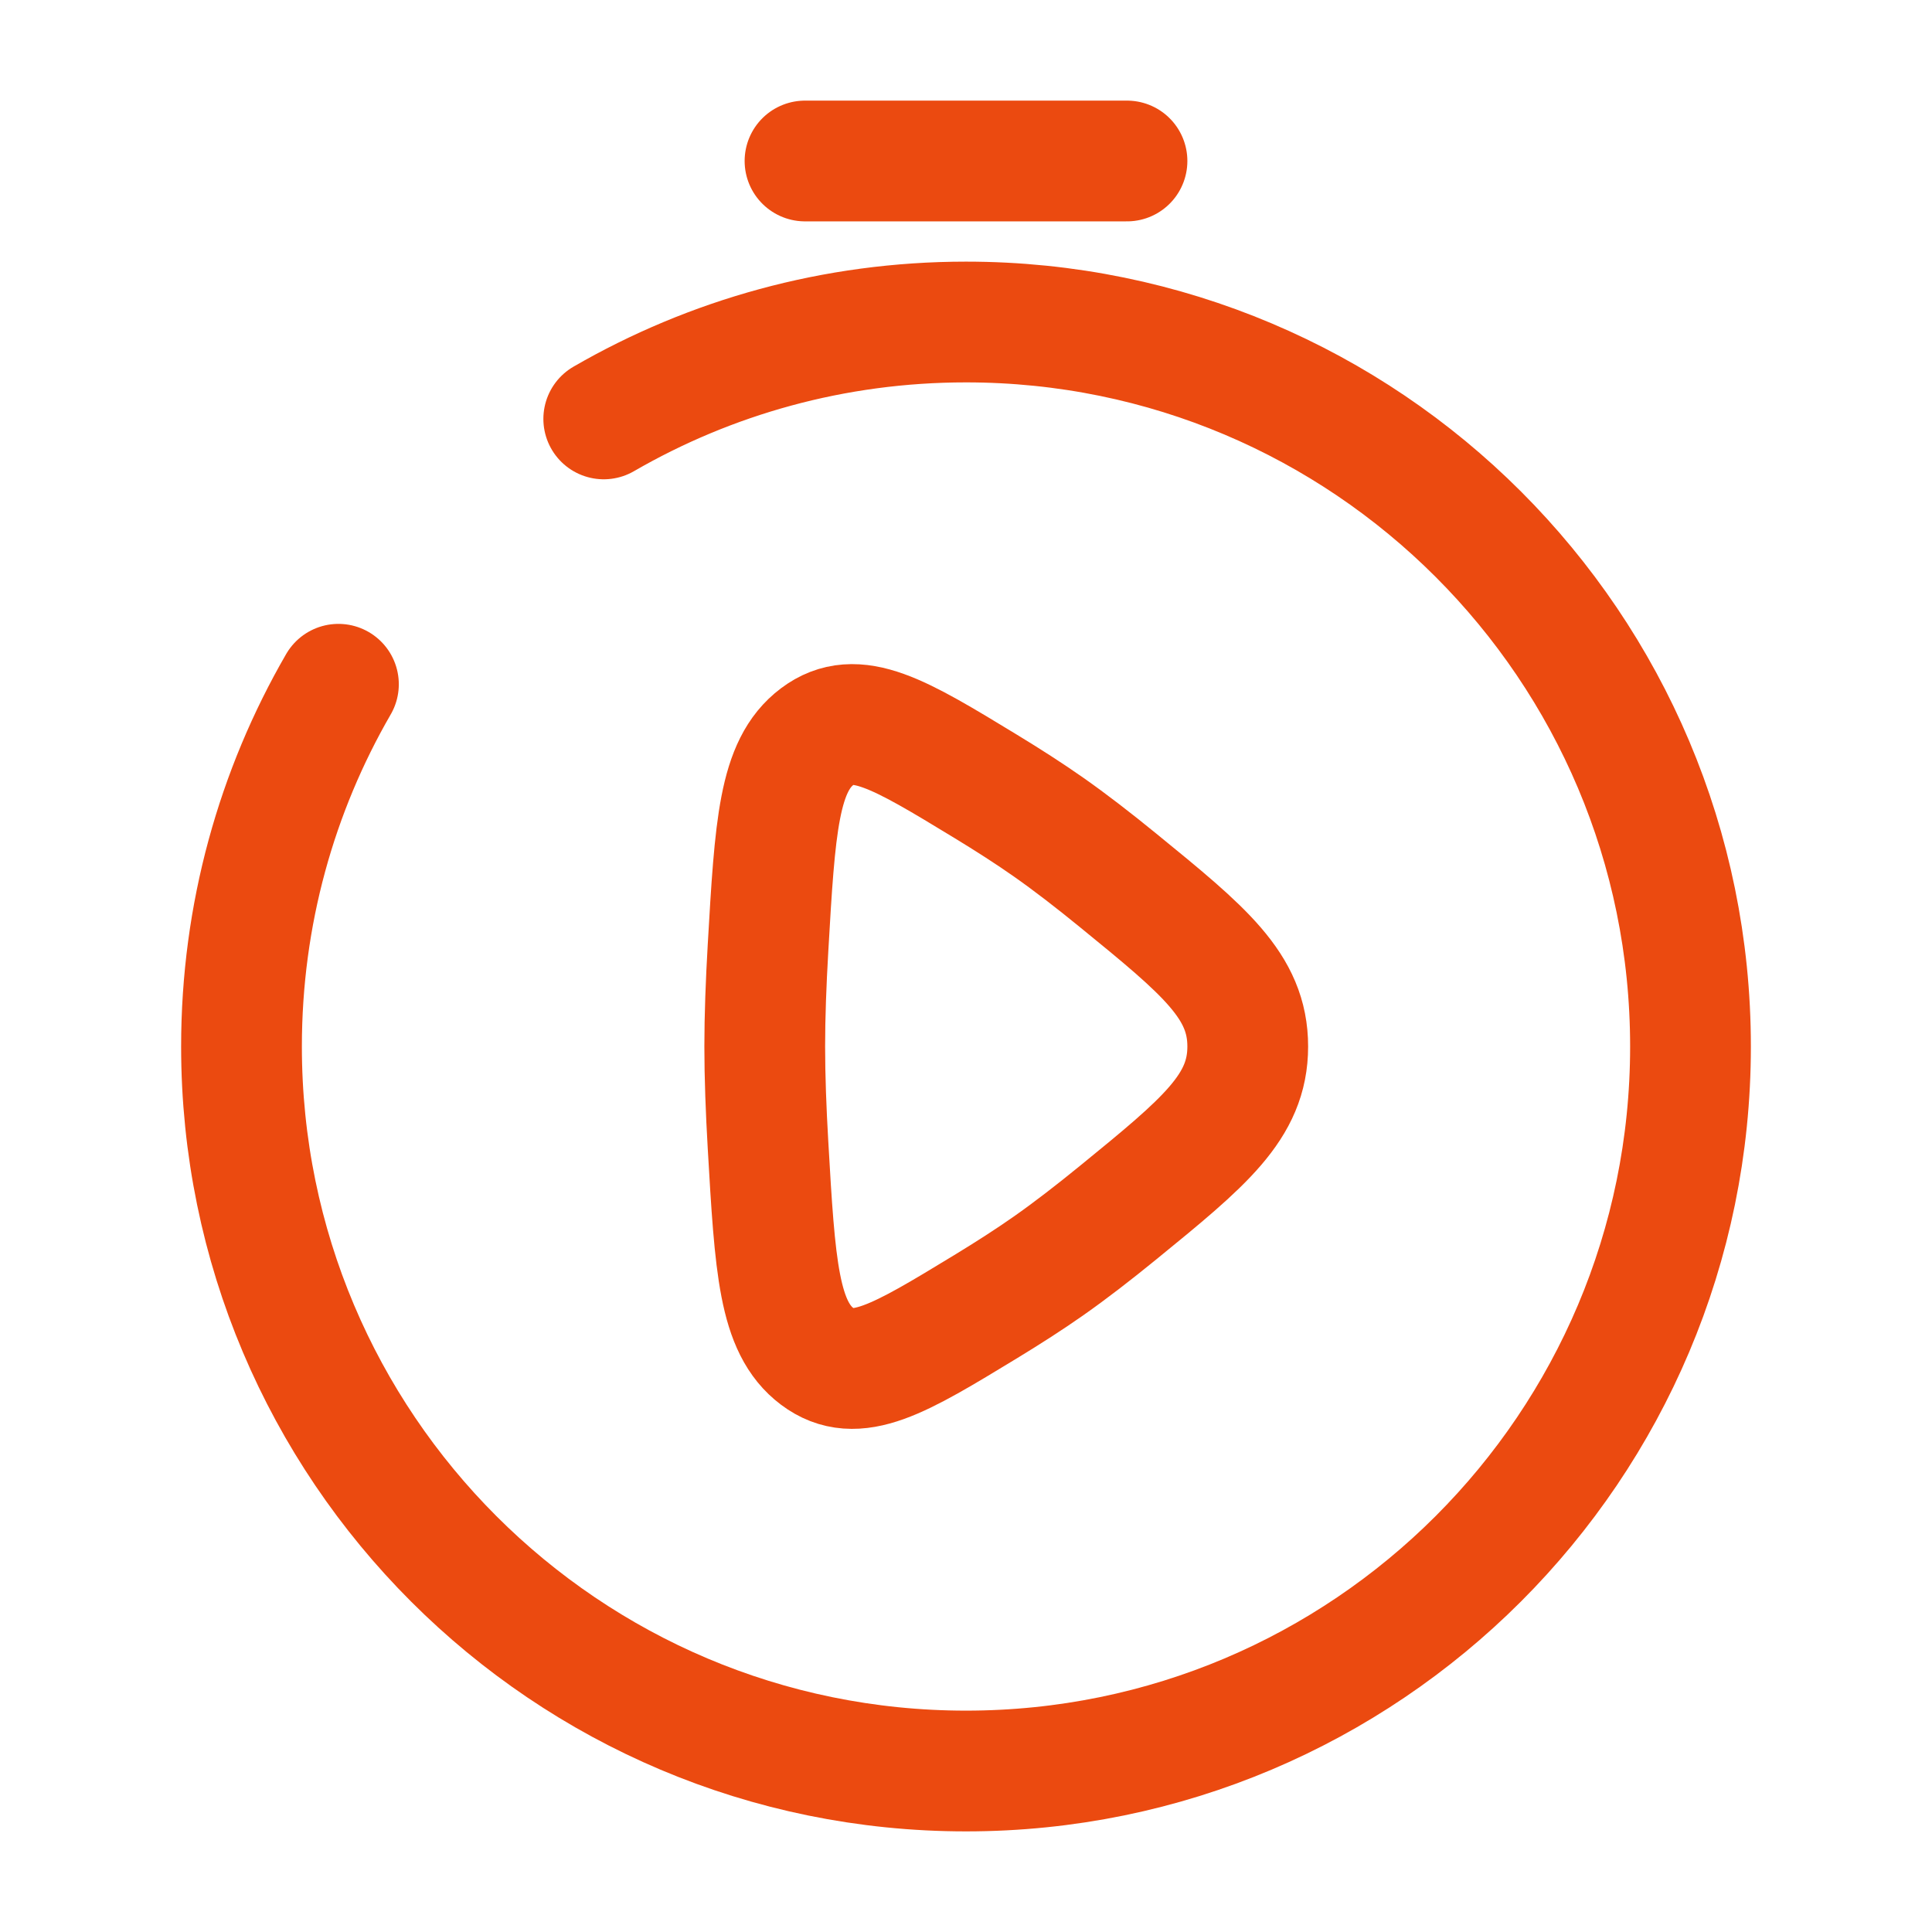
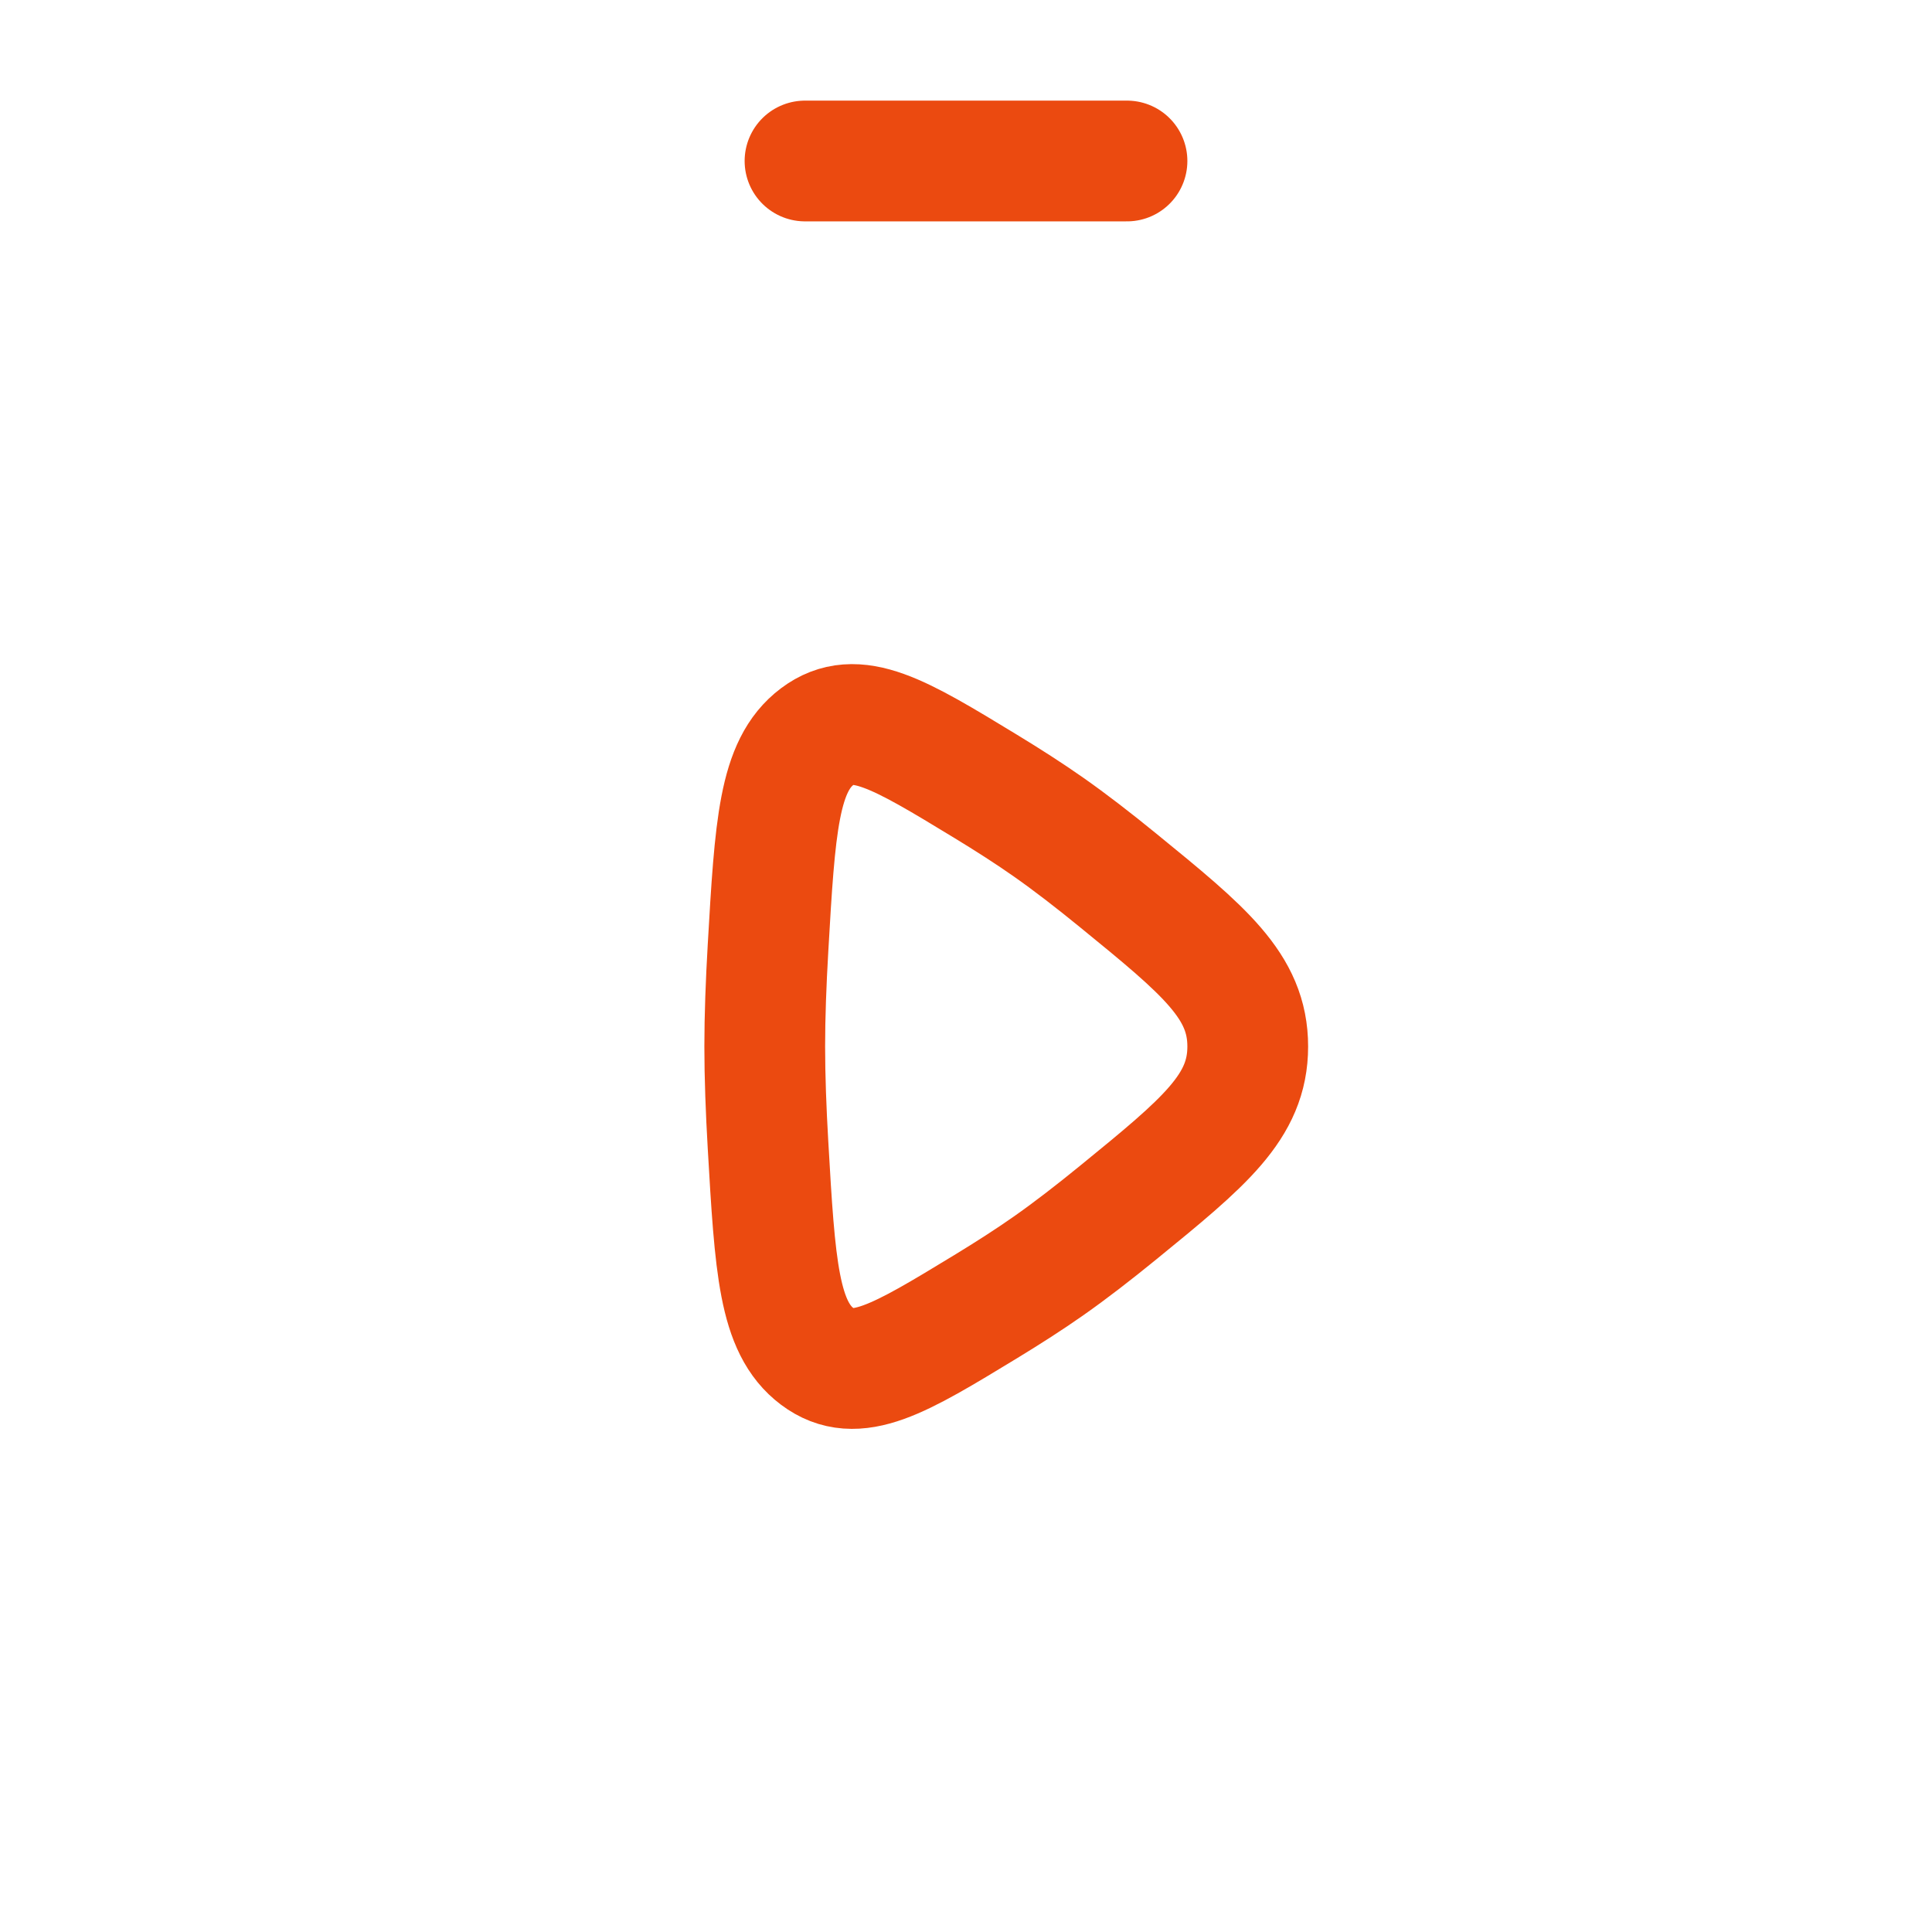
<svg xmlns="http://www.w3.org/2000/svg" width="100" height="100" viewBox="0 0 100 100" fill="none">
  <path d="M41.667 8.333H58.333" stroke="#EB4A10" stroke-width="6.25" stroke-linecap="round" />
  <path d="M57.865 45.562C62.344 49.215 64.583 51.042 64.583 54.167C64.583 57.291 62.344 59.118 57.865 62.772C56.629 63.78 55.403 64.73 54.275 65.521C53.287 66.215 52.167 66.933 51.008 67.638C46.54 70.355 44.305 71.714 42.302 70.21C40.298 68.706 40.116 65.557 39.752 59.259C39.649 57.478 39.583 55.732 39.583 54.167C39.583 52.601 39.649 50.855 39.752 49.074C40.116 42.777 40.298 39.627 42.302 38.123C44.305 36.619 46.54 37.978 51.008 40.695C52.167 41.4 53.287 42.118 54.275 42.812C55.403 43.603 56.629 44.553 57.865 45.562Z" stroke="#EB4A10" stroke-width="6.25" />
-   <path d="M31.25 21.683C36.766 18.493 43.17 16.667 50 16.667C70.711 16.667 87.5 33.456 87.5 54.167C87.5 74.877 70.711 91.667 50 91.667C29.289 91.667 12.5 74.877 12.5 54.167C12.5 47.336 14.326 40.932 17.517 35.417" stroke="#EB4A10" stroke-width="6.25" stroke-linecap="round" />
</svg>